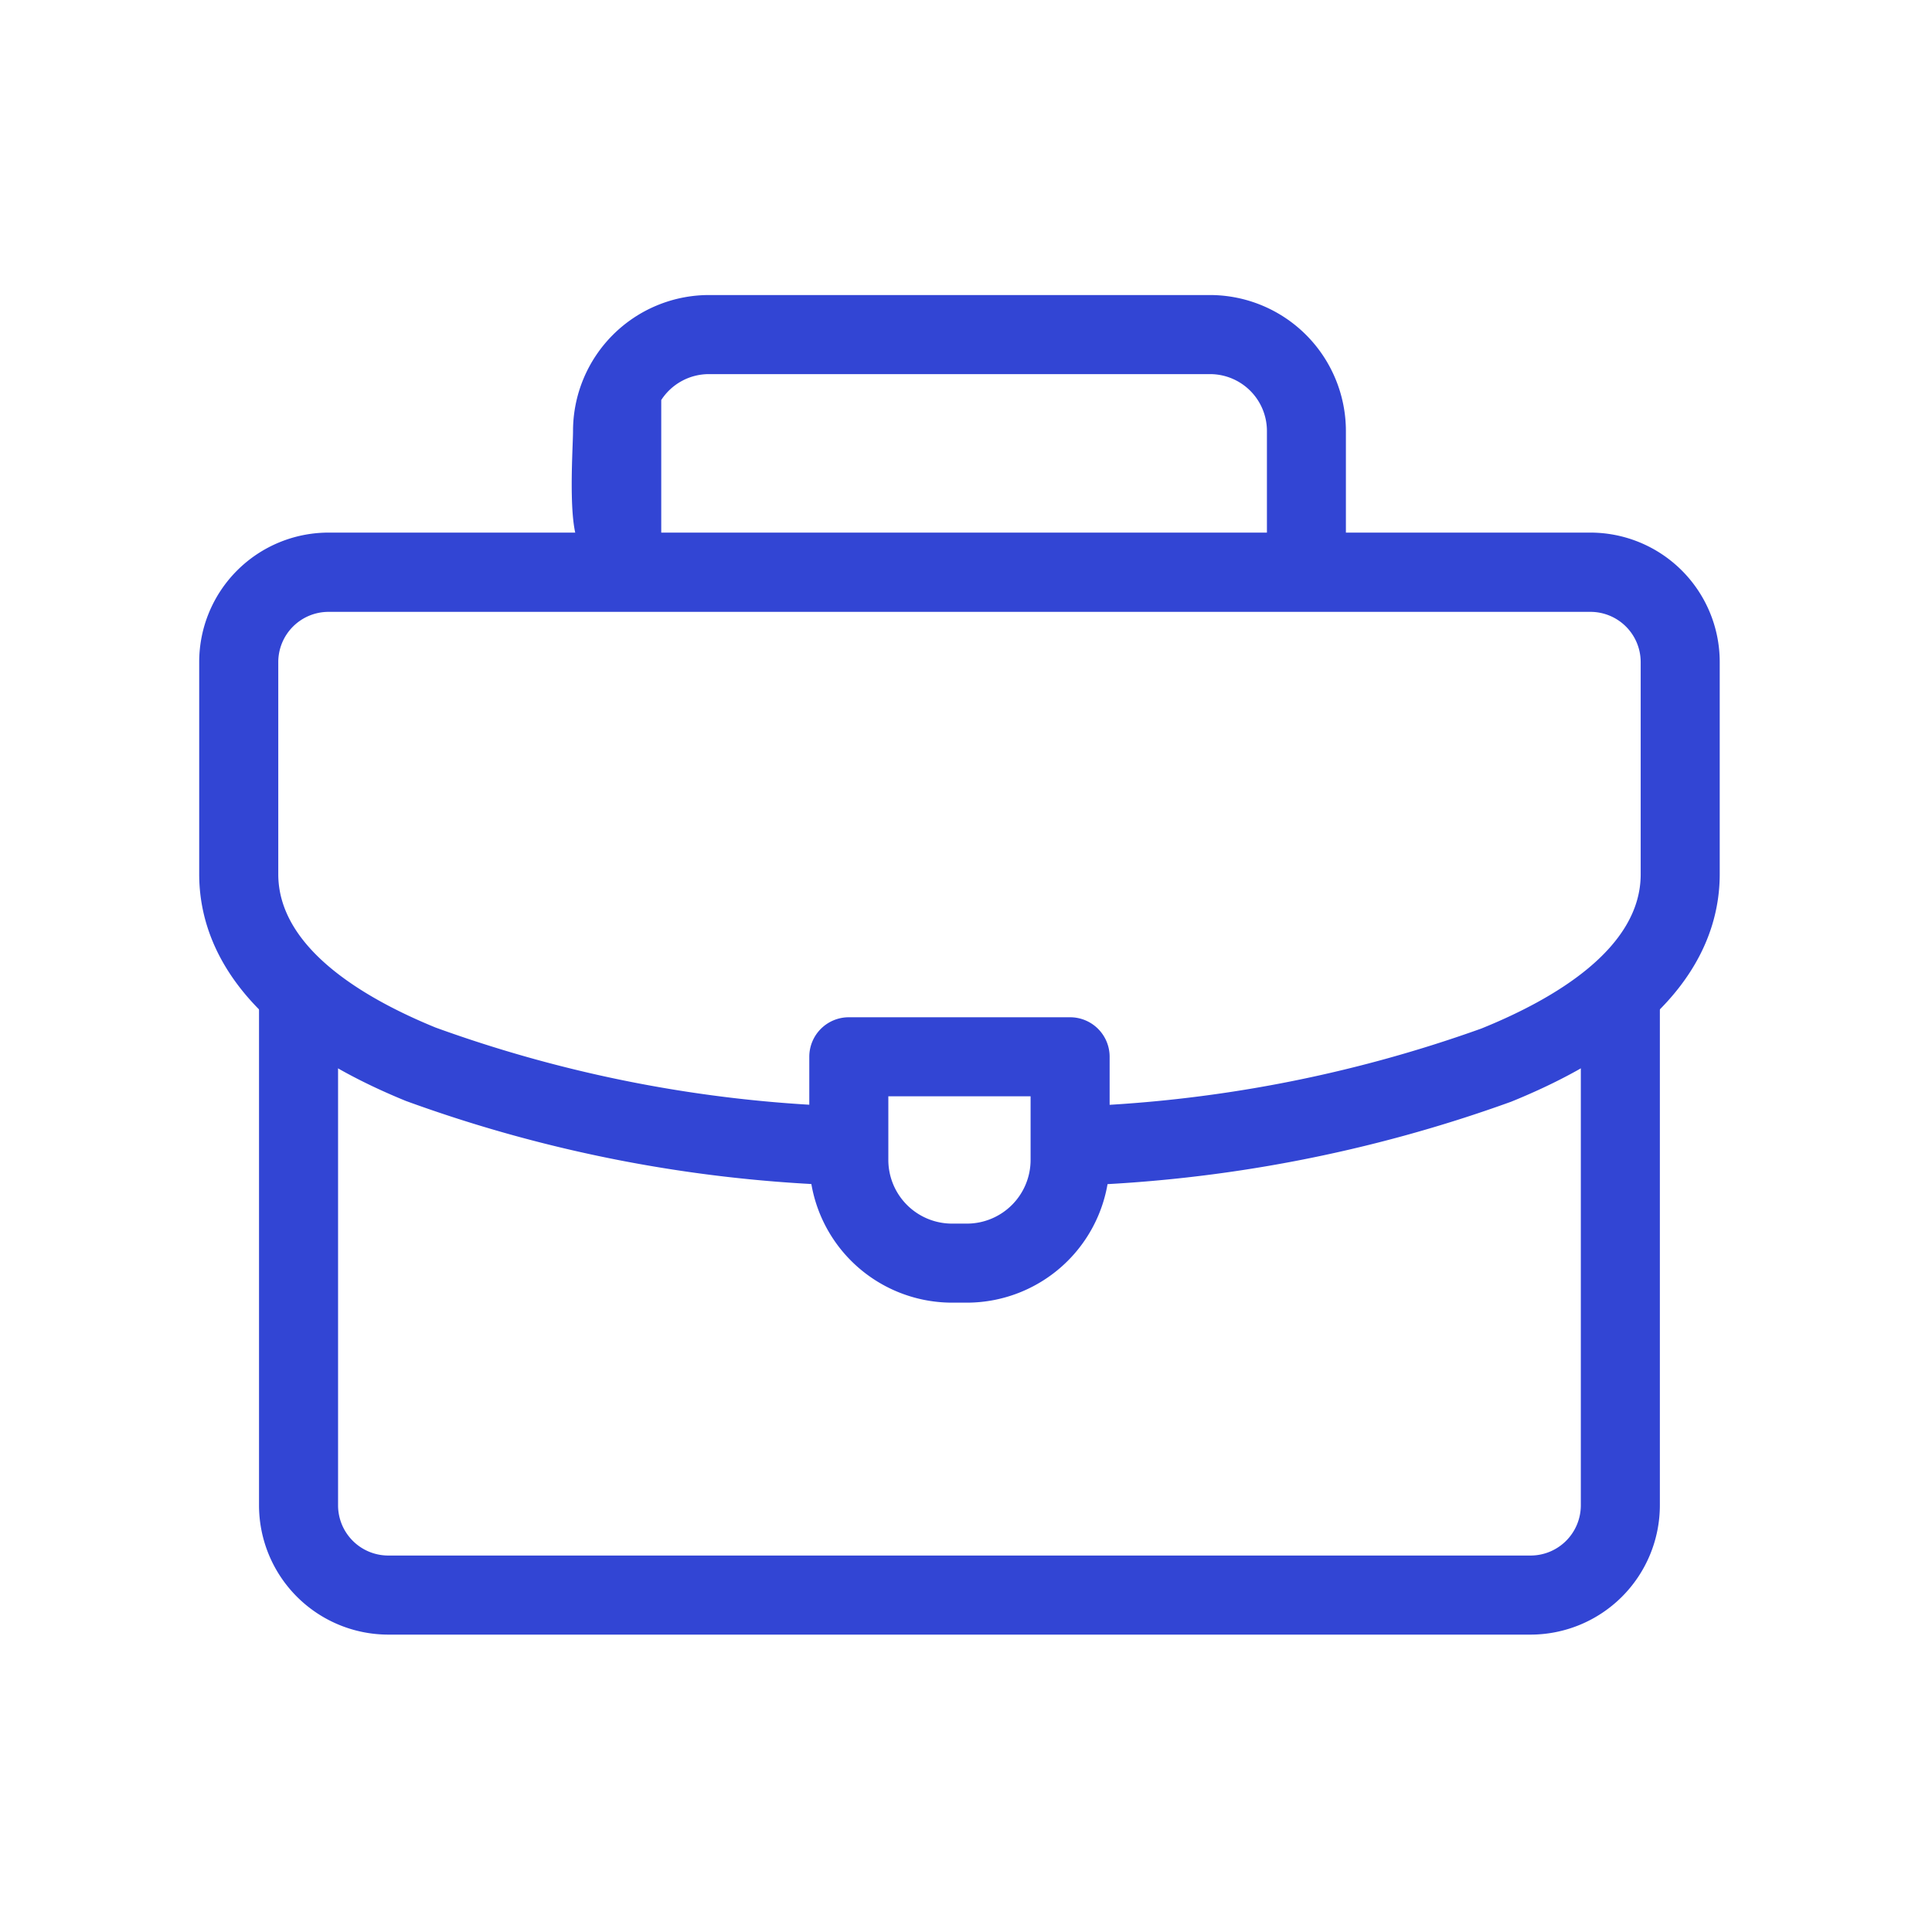
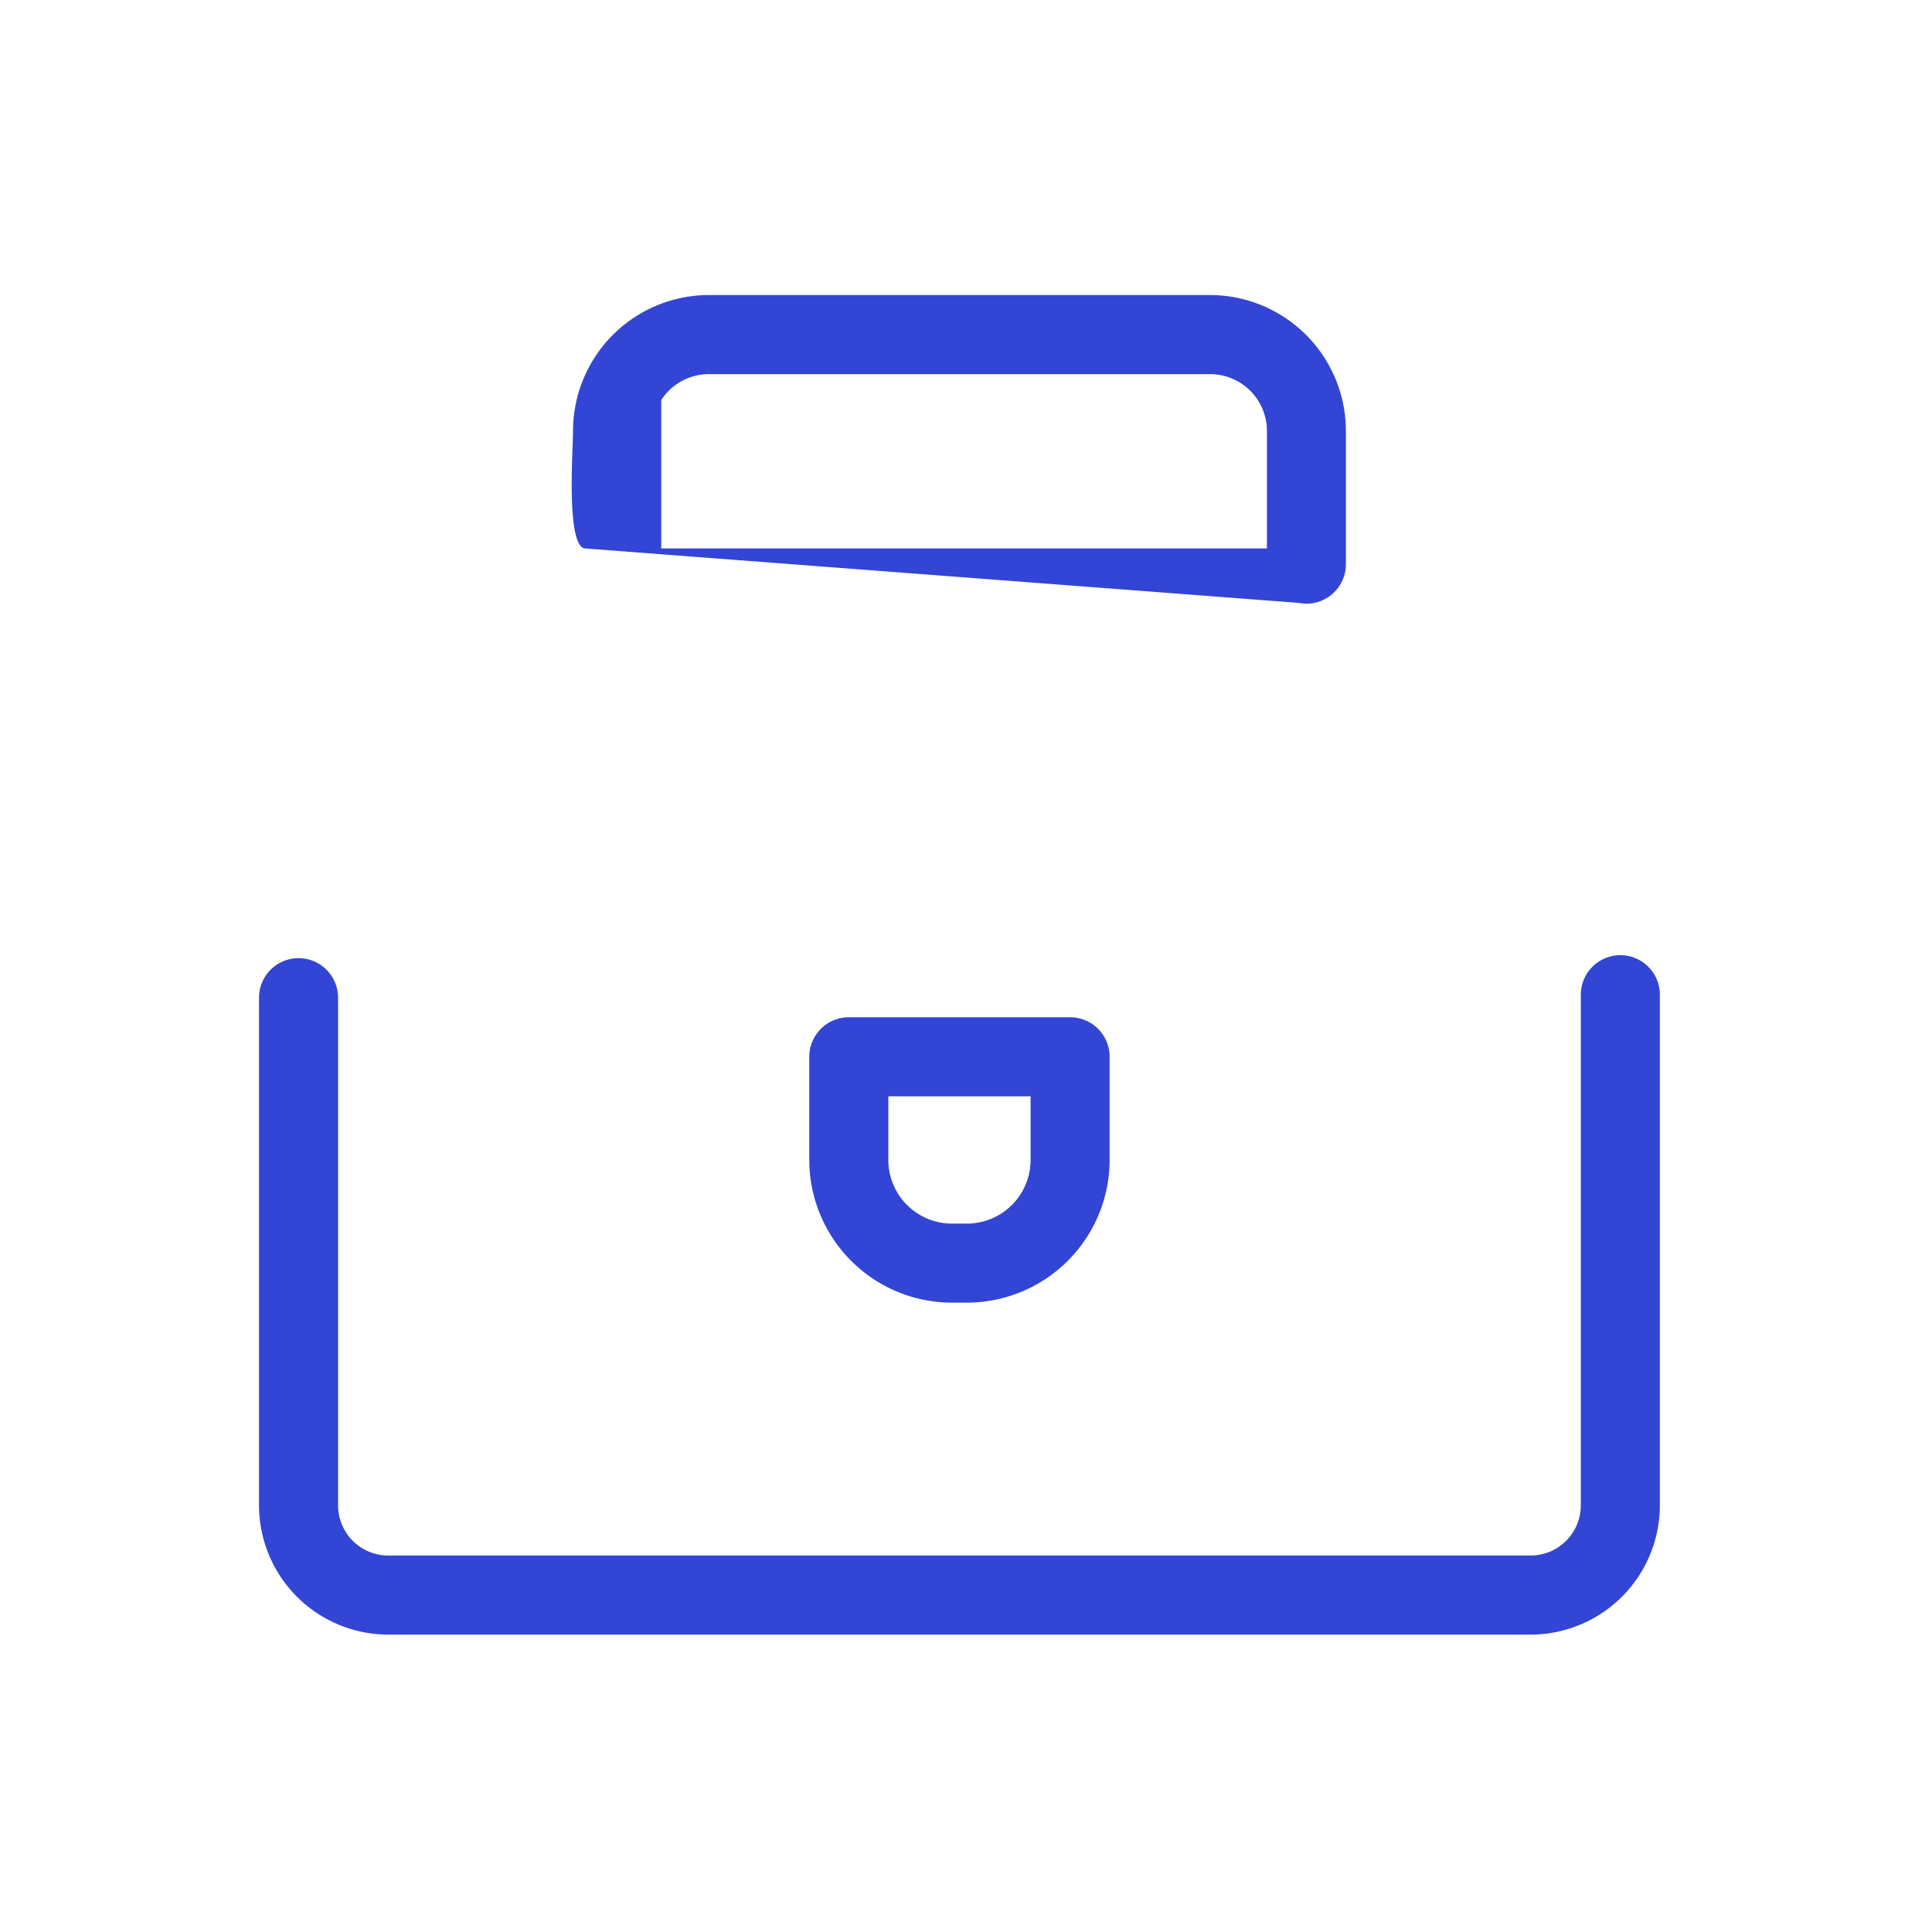
<svg xmlns="http://www.w3.org/2000/svg" width="53.48" height="53.48" viewBox="0 0 53.48 53.48">
  <g id="professional" transform="translate(-8777 -2842)">
-     <rect id="Rectangle_3965" data-name="Rectangle 3965" width="53.48" height="53.48" transform="translate(8777 2842)" fill="none" />
    <g id="Chercher_des_résultats_pour_Professionnel_-_Flaticon-12_2_" data-name="Chercher des résultats pour Professionnel - Flaticon-12 (2)" transform="translate(8768.514 2805.917)">
      <path id="Path_37162" data-name="Path 37162" d="M69.2,81.331H37.578A3.582,3.582,0,0,1,34,77.753V63.7a1.094,1.094,0,0,1,2.188,0V77.753a1.391,1.391,0,0,0,1.389,1.389H69.2a1.391,1.391,0,0,0,1.389-1.389V63.618a1.094,1.094,0,1,1,2.188,0V77.753A3.582,3.582,0,0,1,69.2,81.331ZM62.992,52.792a1.093,1.093,0,0,1-.206-.02L43.012,51.264c-.515-.1-.32-2.727-.32-3.252a3.766,3.766,0,0,1,3.762-3.762H60.324a3.766,3.766,0,0,1,3.762,3.762V51.7a1.094,1.094,0,0,1-1.094,1.094ZM45.134,47.156v4.108H61.9V48.012a1.575,1.575,0,0,0-1.573-1.573H46.454A1.573,1.573,0,0,0,45.134,47.156Z" transform="translate(-18.344 0)" fill="#3245d4" />
-       <path id="Path_37163" data-name="Path 37163" d="M38.19,141.821a1.094,1.094,0,0,1-.058-2.187,37.121,37.121,0,0,0,11.36-2.161c2.012-.814,4.41-2.215,4.41-4.268v-5.877a1.391,1.391,0,0,0-1.389-1.389H17.578a1.391,1.391,0,0,0-1.389,1.389V133.2c0,2.039,2.368,3.434,4.355,4.246A36.759,36.759,0,0,0,31.8,139.625a1.094,1.094,0,1,1-.125,2.185,38.936,38.936,0,0,1-11.955-2.333C14.992,137.547,14,135,14,133.2v-5.877a3.582,3.582,0,0,1,3.578-3.578H52.512a3.582,3.582,0,0,1,3.578,3.578V133.2c0,1.806-1,4.365-5.777,6.3A39.3,39.3,0,0,1,38.25,141.82Z" transform="translate(0 -72.919)" fill="#3245d4" />
-       <path id="Path_37164" data-name="Path 37164" d="M219.094,285.75h6.126a1.094,1.094,0,0,1,1.094,1.094V289.7a3.955,3.955,0,0,1-3.95,3.95h-.414A3.955,3.955,0,0,1,218,289.7v-2.856A1.094,1.094,0,0,1,219.094,285.75Zm5.032,2.188h-3.938V289.7a1.764,1.764,0,0,0,1.762,1.762h.414a1.764,1.764,0,0,0,1.762-1.762Z" transform="translate(-187.112 -221.508)" fill="#3245d4" />
+       <path id="Path_37164" data-name="Path 37164" d="M219.094,285.75h6.126a1.094,1.094,0,0,1,1.094,1.094V289.7a3.955,3.955,0,0,1-3.95,3.95h-.414A3.955,3.955,0,0,1,218,289.7v-2.856A1.094,1.094,0,0,1,219.094,285.75Zm5.032,2.188h-3.938V289.7a1.764,1.764,0,0,0,1.762,1.762h.414a1.764,1.764,0,0,0,1.762-1.762" transform="translate(-187.112 -221.508)" fill="#3245d4" />
    </g>
  </g>
</svg>